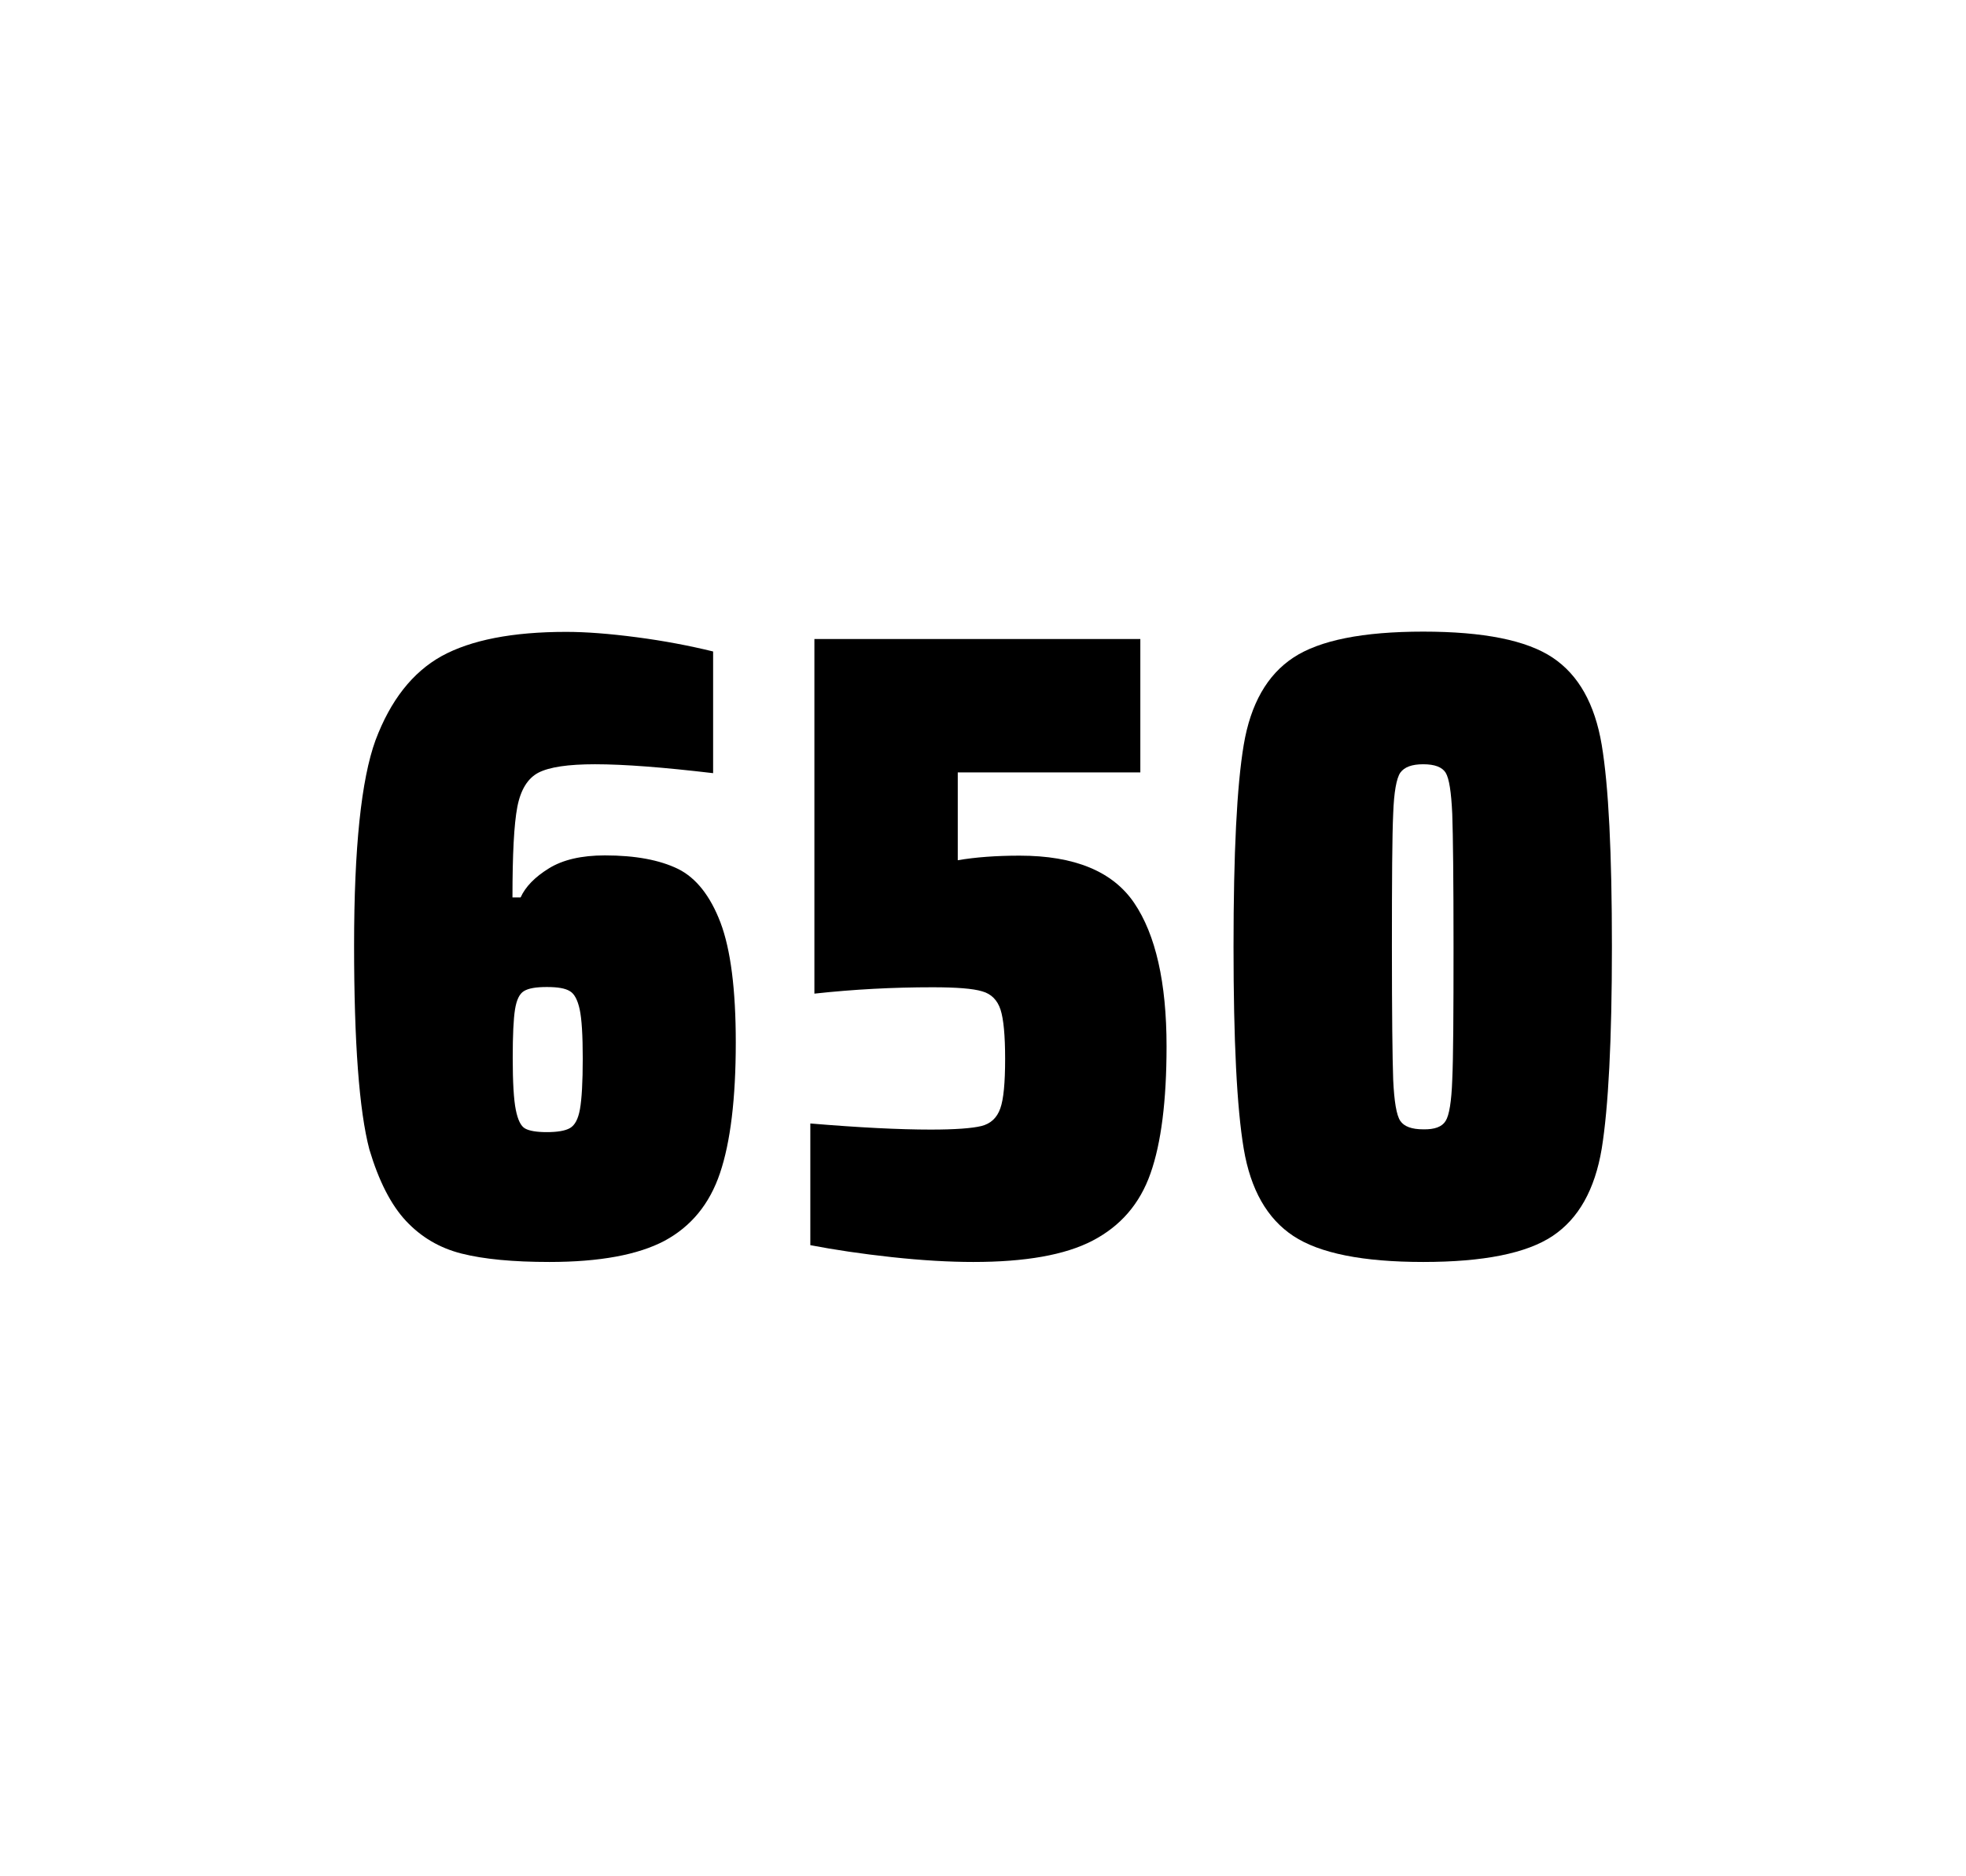
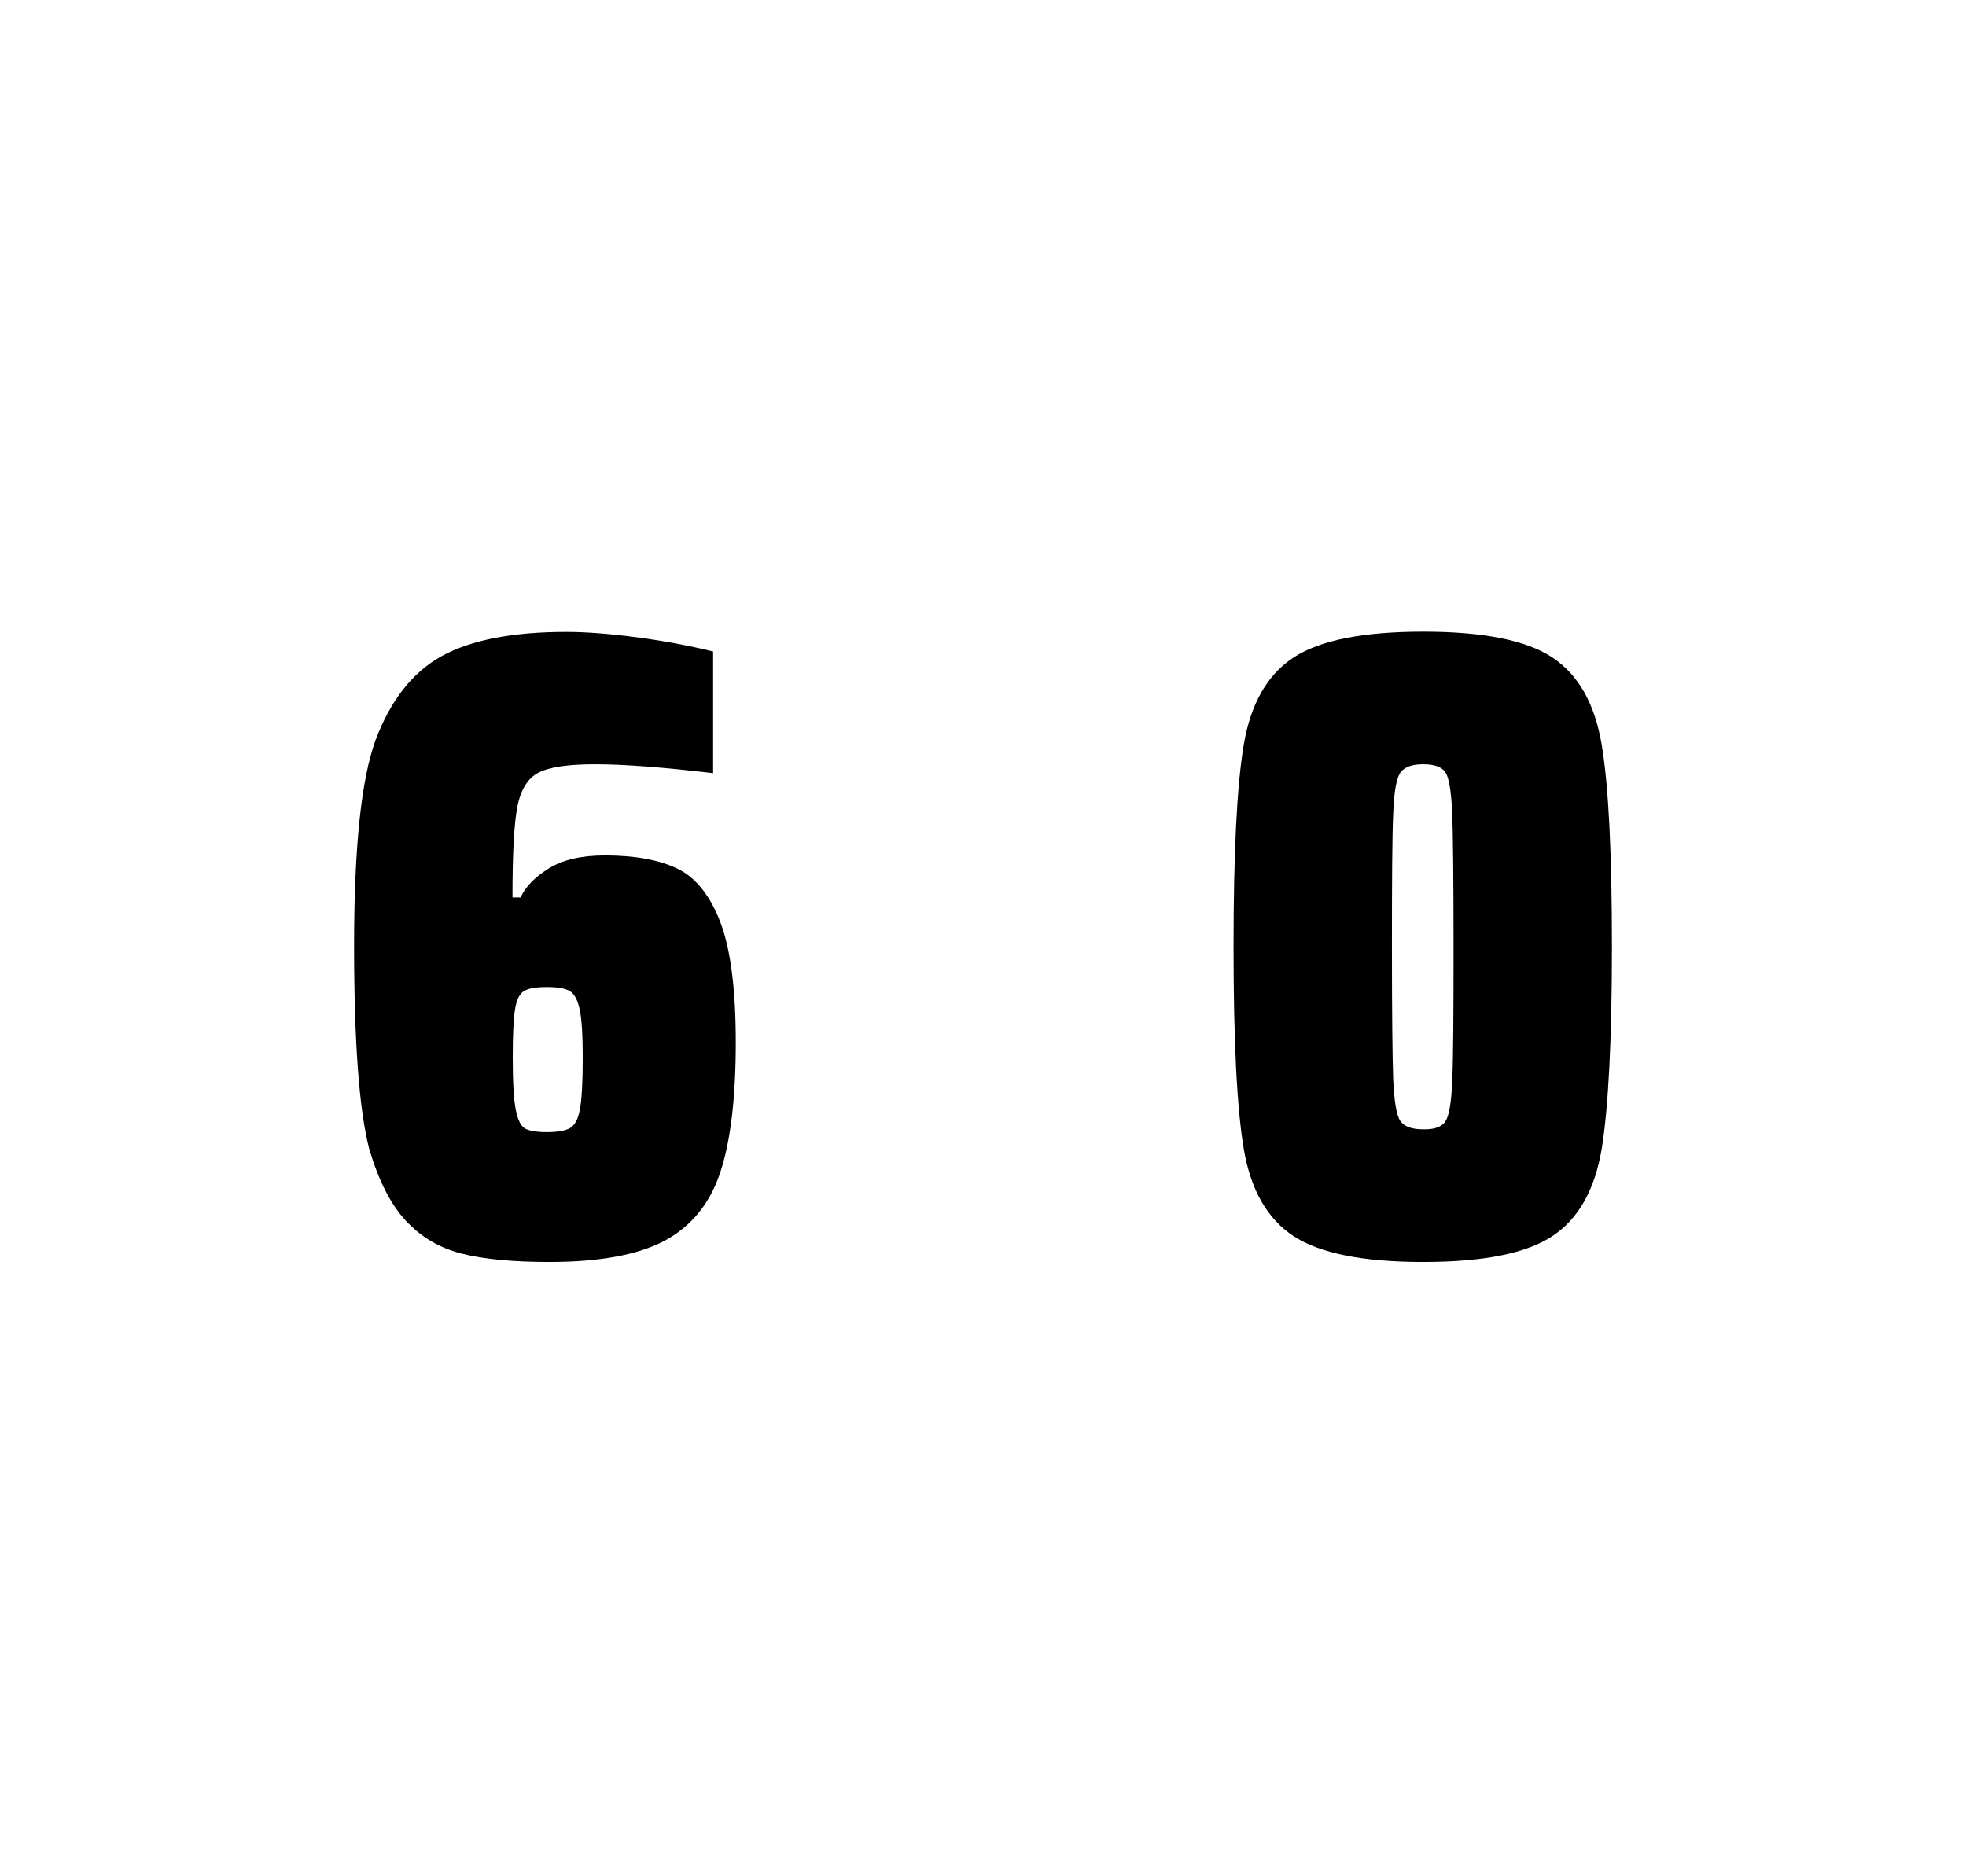
<svg xmlns="http://www.w3.org/2000/svg" version="1.1" id="wrapper" x="0px" y="0px" viewBox="0 0 772.1 737" style="enable-background:new 0 0 772.1 737;">
  <style type="text/css">
	.st0{fill:none;}
</style>
-   <path id="frame" class="st0" d="M 1.5 0 L 770.5 0 C 771.3 0 772 0.7 772 1.5 L 772 735.4 C 772 736.2 771.3 736.9 770.5 736.9 L 1.5 736.9 C 0.7 736.9 0 736.2 0 735.4 L 0 1.5 C 0 0.7 0.7 0 1.5 0 Z" />
  <g id="numbers">
    <path id="six" d="M 181.26 492.4 C 172.56 490.2 165.36 485.9 159.46 479.6 C 153.56 473.3 148.76 463.9 145.06 451.5 C 141.06 436.3 139.06 409.5 139.06 371.3 C 139.06 333.1 141.86 306.2 147.46 290.8 C 153.36 275.1 161.96 264.1 173.46 257.7 C 184.96 251.4 201.26 248.2 222.36 248.2 C 230.06 248.2 239.26 248.9 249.96 250.3 C 260.66 251.7 270.66 253.6 280.06 255.9 L 280.06 303.7 C 260.56 301.4 245.16 300.2 233.66 300.2 C 223.06 300.2 215.76 301.3 211.46 303.5 C 207.26 305.7 204.46 310.2 203.16 317 C 201.86 323.8 201.26 335.6 201.26 352.5 L 204.46 352.5 C 206.36 348.3 210.06 344.5 215.56 341.1 C 221.06 337.7 228.36 336 237.56 336 C 249.56 336 259.06 337.8 266.26 341.3 C 273.36 344.8 278.96 351.9 282.96 362.4 C 286.96 373 288.96 388.7 288.96 409.5 C 288.96 431.5 286.86 448.7 282.76 460.8 C 278.66 473 271.36 481.8 260.96 487.4 C 250.56 492.9 235.46 495.7 215.76 495.7 C 201.46 495.7 189.96 494.6 181.26 492.4 Z M 223.86 443.1 C 225.76 442 227.06 439.6 227.76 435.7 C 228.46 431.8 228.86 425.2 228.86 415.8 C 228.86 406.7 228.46 400.2 227.66 396.5 C 226.86 392.8 225.56 390.3 223.76 389.3 C 221.96 388.2 219.06 387.7 214.76 387.7 C 210.46 387.7 207.56 388.2 205.76 389.3 C 203.96 390.4 202.86 392.8 202.26 396.5 C 201.66 400.3 201.36 406.6 201.36 415.5 C 201.36 425.1 201.76 431.9 202.56 435.9 C 203.36 439.9 204.56 442.4 206.26 443.3 C 207.86 444.2 210.76 444.7 214.66 444.7 C 218.86 444.7 221.96 444.2 223.86 443.1 Z" />
-     <path id="five" d="M 365.538 443.7 C 375.138 443.7 381.738 443.2 385.438 442.3 C 389.038 441.4 391.538 439.1 392.838 435.4 C 394.138 431.8 394.738 425.3 394.738 415.9 C 394.738 406.8 394.138 400.3 392.938 396.6 C 391.738 392.9 389.338 390.4 385.738 389.4 C 382.138 388.3 375.638 387.8 366.238 387.8 C 350.738 387.8 335.338 388.6 319.838 390.3 L 319.838 251 L 447.838 251 L 447.838 303.4 L 376.138 303.4 L 376.138 337.9 C 383.138 336.7 391.238 336.1 400.438 336.1 C 422.038 336.1 437.038 342.3 445.438 354.7 C 453.838 367.1 458.138 385.9 458.138 411 C 458.138 432.3 456.038 449 451.838 460.9 C 447.638 472.9 440.038 481.6 429.138 487.3 C 418.238 493 402.538 495.7 382.238 495.7 C 372.838 495.7 362.238 495.1 350.238 493.8 C 338.238 492.5 327.638 490.9 318.238 489.1 L 318.238 441.3 C 337.338 442.9 353.138 443.7 365.538 443.7 Z" />
    <path id="zero" d="M 507.94 485.5 C 497.64 478.7 491.14 467.3 488.44 451.2 C 485.74 435.1 484.44 408.7 484.44 371.9 C 484.44 335.1 485.74 308.7 488.44 292.6 C 491.14 276.5 497.64 265.1 507.94 258.3 C 518.24 251.5 535.24 248.1 558.94 248.1 C 582.64 248.1 599.54 251.5 609.74 258.3 C 619.94 265.1 626.34 276.5 629.04 292.6 C 631.74 308.7 633.04 335.1 633.04 371.9 C 633.04 408.7 631.64 435.1 629.04 451.2 C 626.34 467.3 619.94 478.7 609.74 485.5 C 599.54 492.3 582.64 495.7 558.94 495.7 C 535.24 495.7 518.24 492.3 507.94 485.5 Z M 567.74 440.3 C 569.14 438.1 570.04 432.7 570.34 424.1 C 570.74 415.5 570.84 398.1 570.84 371.9 C 570.84 345.6 570.64 328.2 570.34 319.7 C 569.94 311.1 569.14 305.8 567.74 303.5 C 566.34 301.3 563.44 300.2 558.94 300.2 C 554.44 300.2 551.54 301.3 549.94 303.5 C 548.44 305.7 547.44 311.1 547.14 319.7 C 546.74 328.3 546.64 345.7 546.64 371.9 C 546.64 398.2 546.84 415.6 547.14 424.1 C 547.54 432.7 548.44 438.1 549.94 440.3 C 551.44 442.5 554.44 443.6 558.94 443.6 C 563.44 443.7 566.34 442.6 567.74 440.3 Z" />
  </g>
</svg>